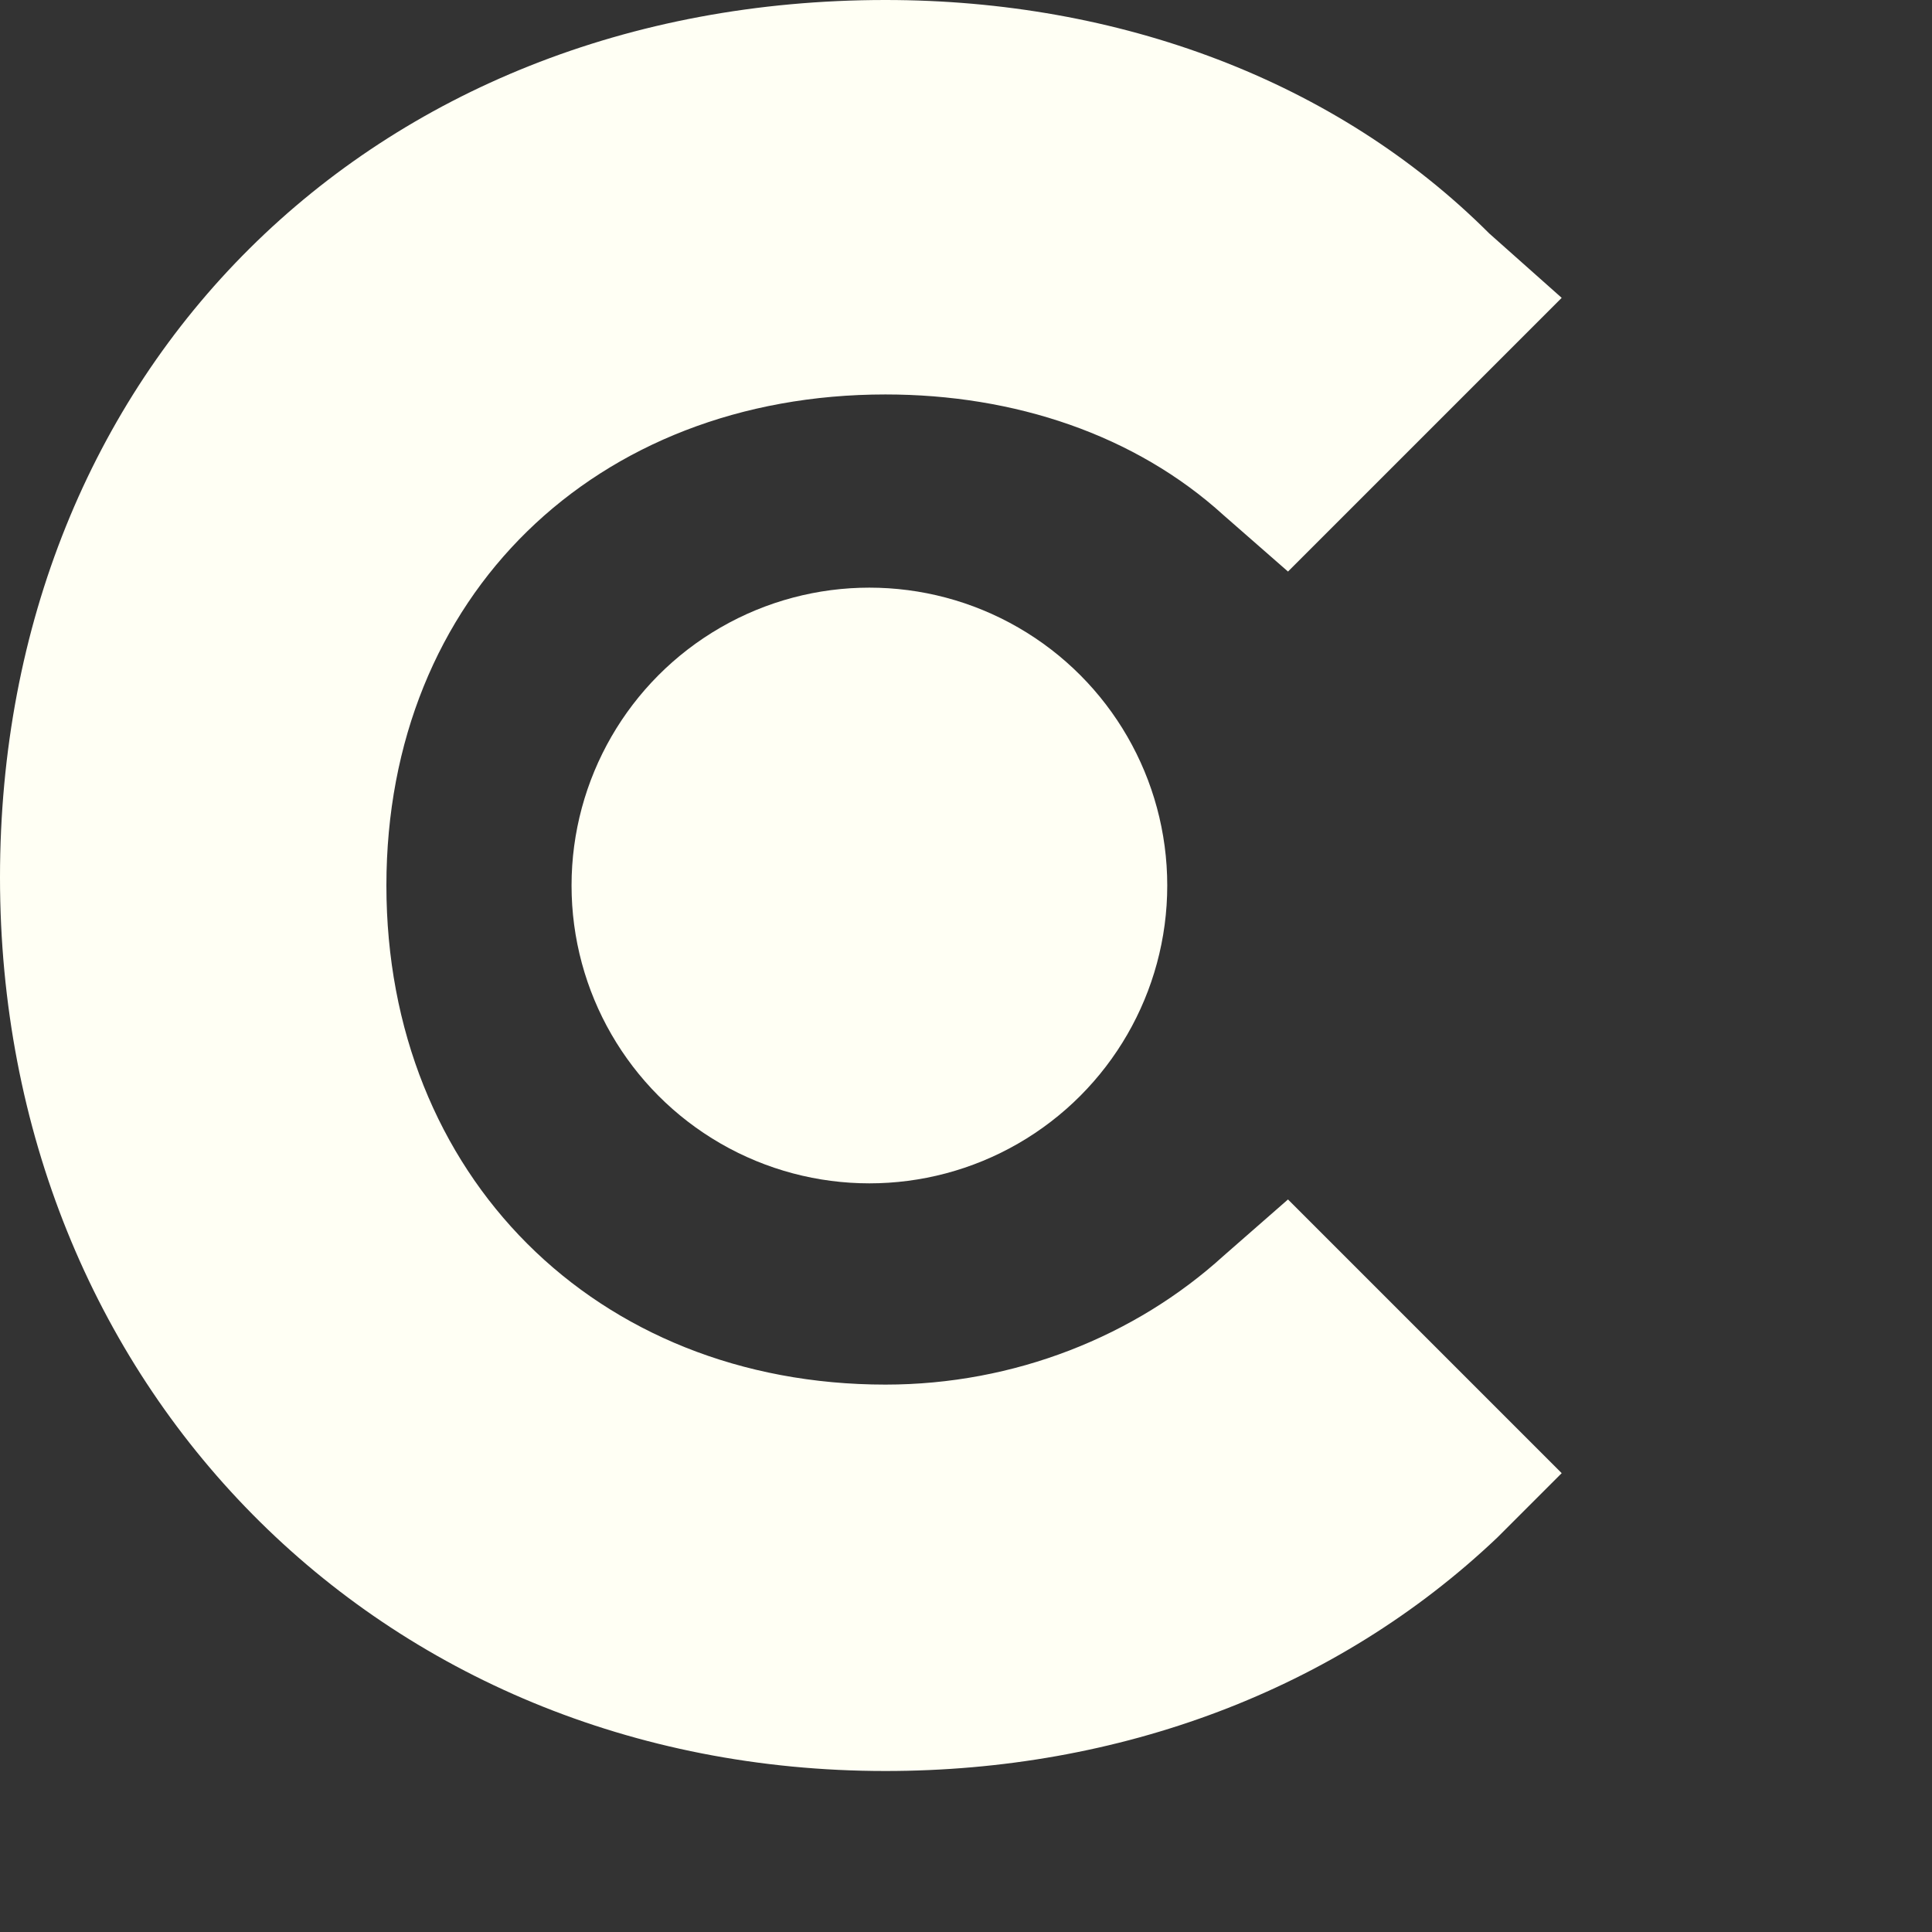
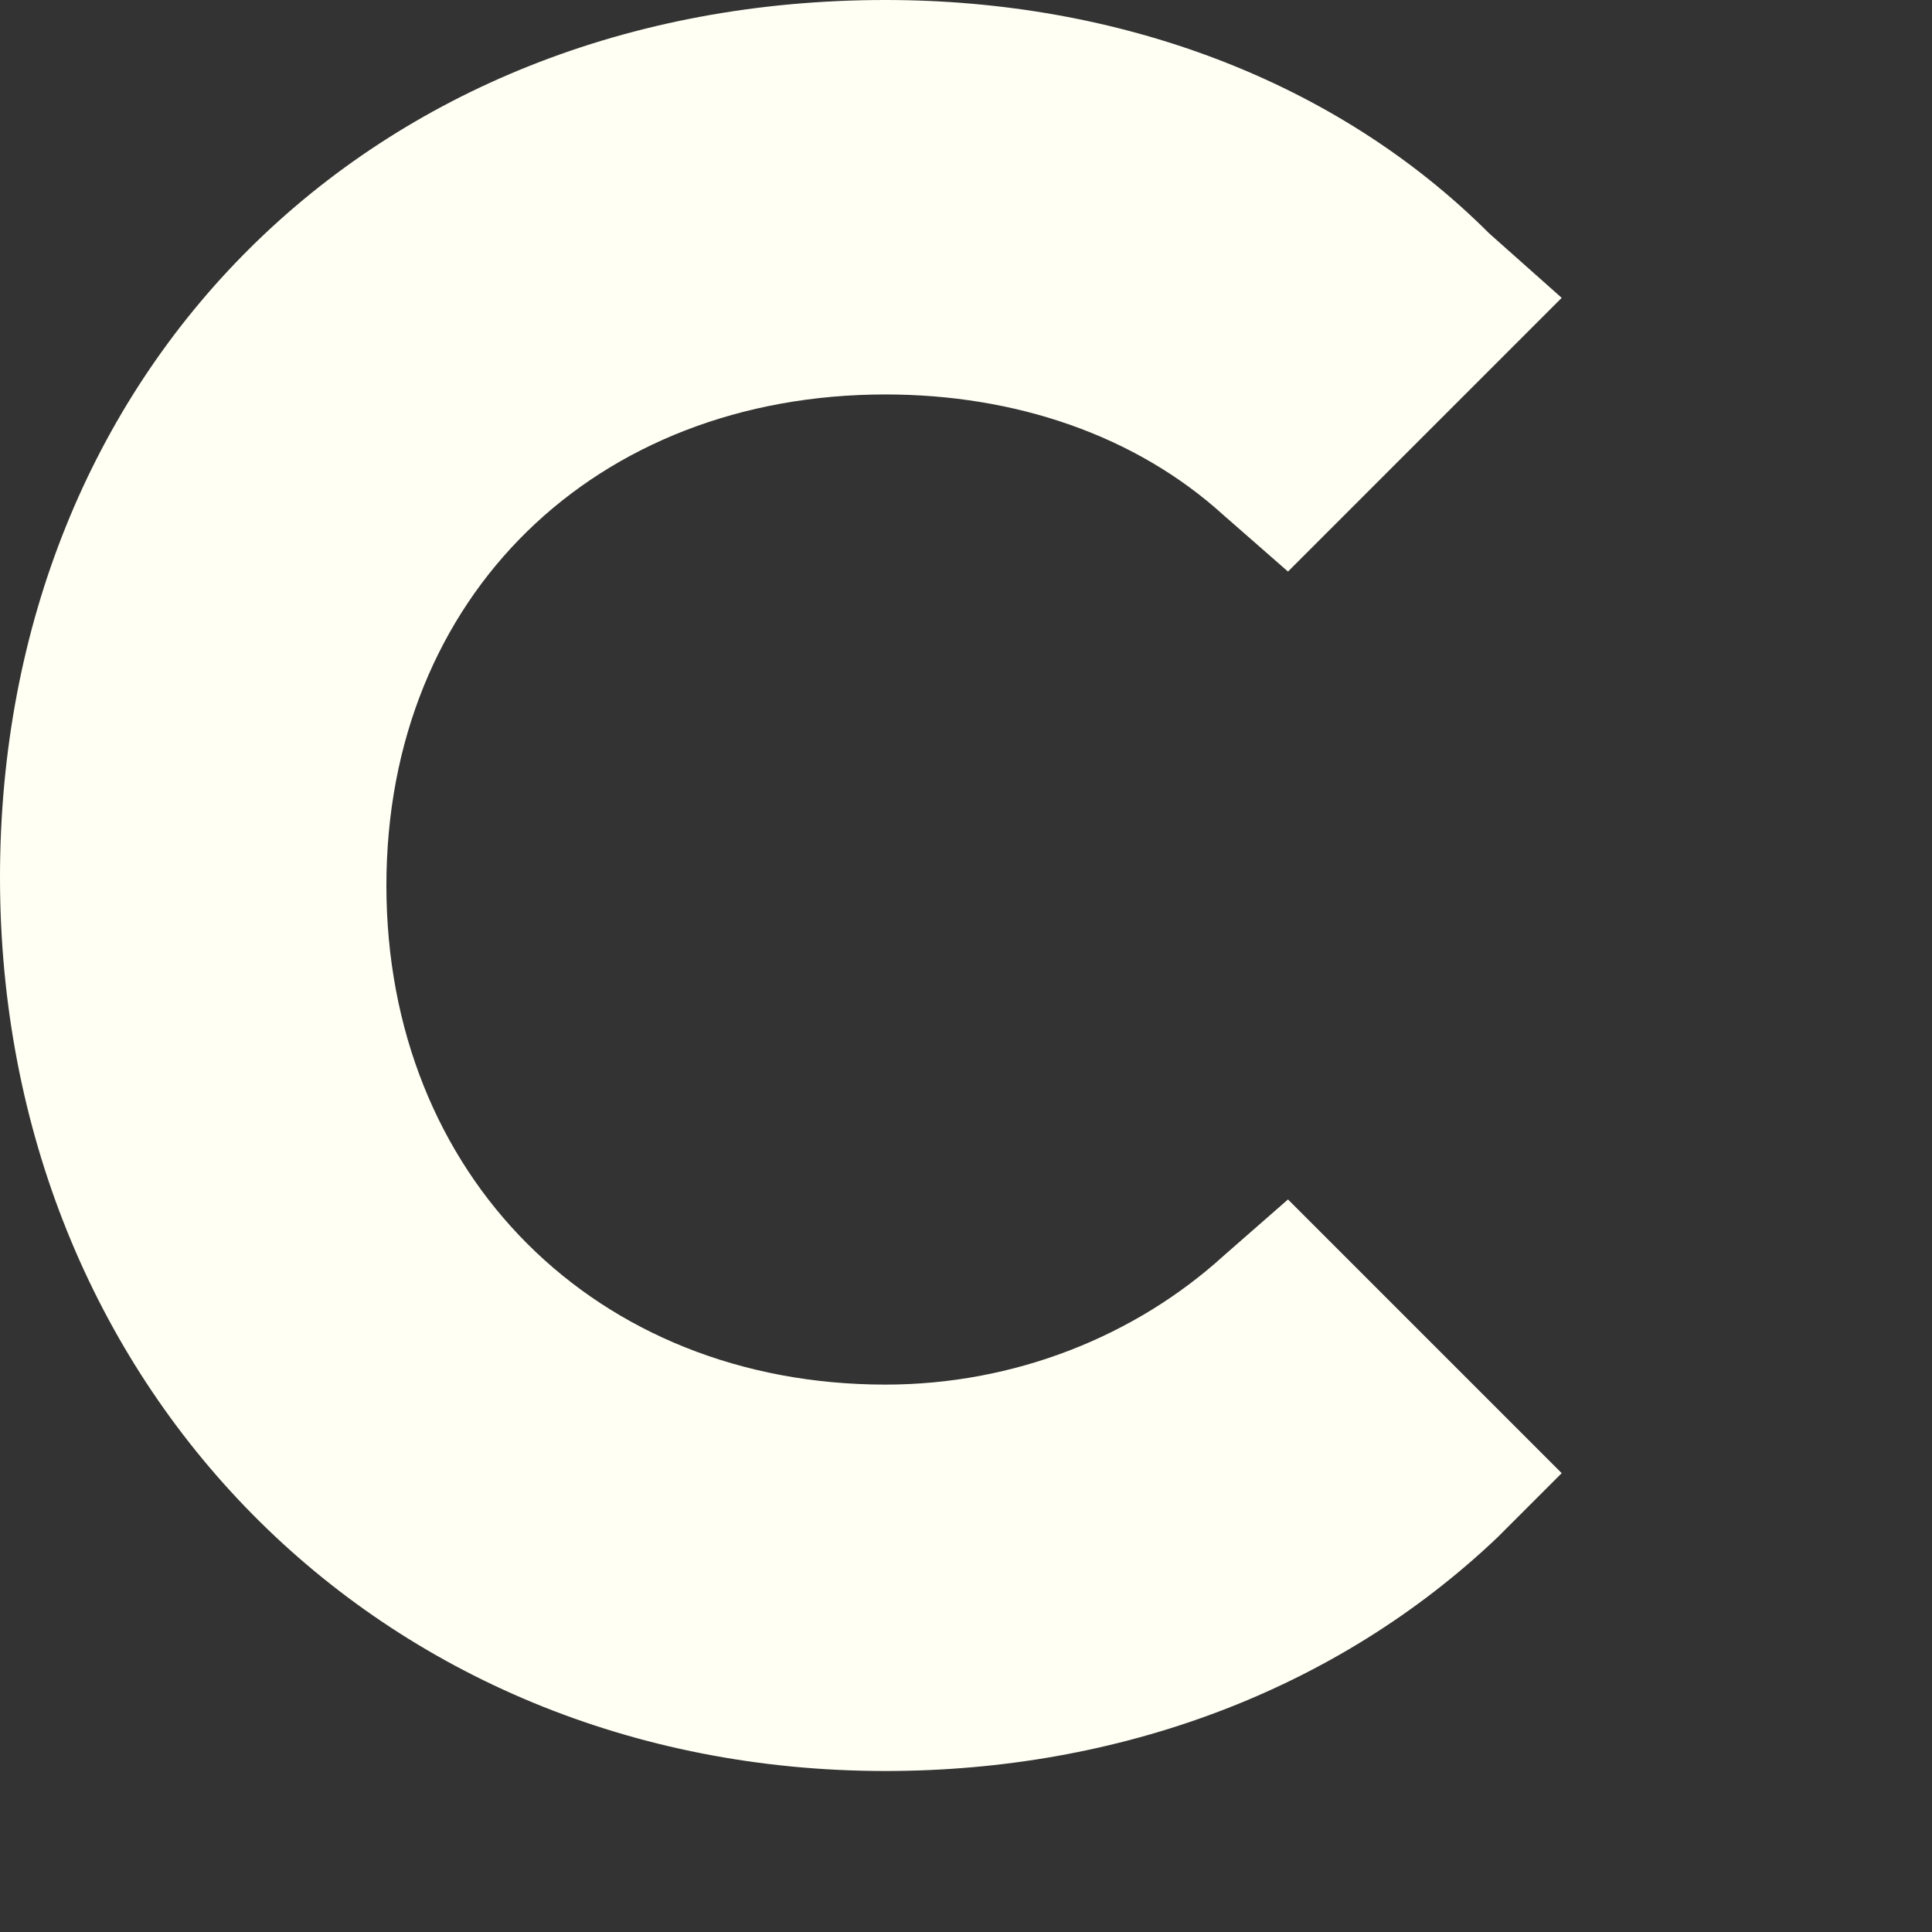
<svg xmlns="http://www.w3.org/2000/svg" width="24" height="24" viewBox="0 0 24 24" fill="none">
  <rect x="0" y="0" width="24" height="24" fill="#333333" stroke="none" />
  <path fill="#FFFFF4" d="M15.2 15.6c-1.1 1-2.6 1.6-4.2 1.6-3.6 0-6.2-2.6-6.2-6.2S7.4 4.9 11 4.9c1.6 0 3.1.5 4.2 1.5l.8.7 3.4-3.4-.9-.8C16.6 1 13.9 0 11 0 4.6 0 0 4.6 0 10.9S4.7 22 11 22c2.9 0 5.6-1 7.6-2.9l.8-.8-3.4-3.4z" />
-   <circle cx="10.8" cy="11" r="3.7" fill="#FFFFF4" />
</svg>